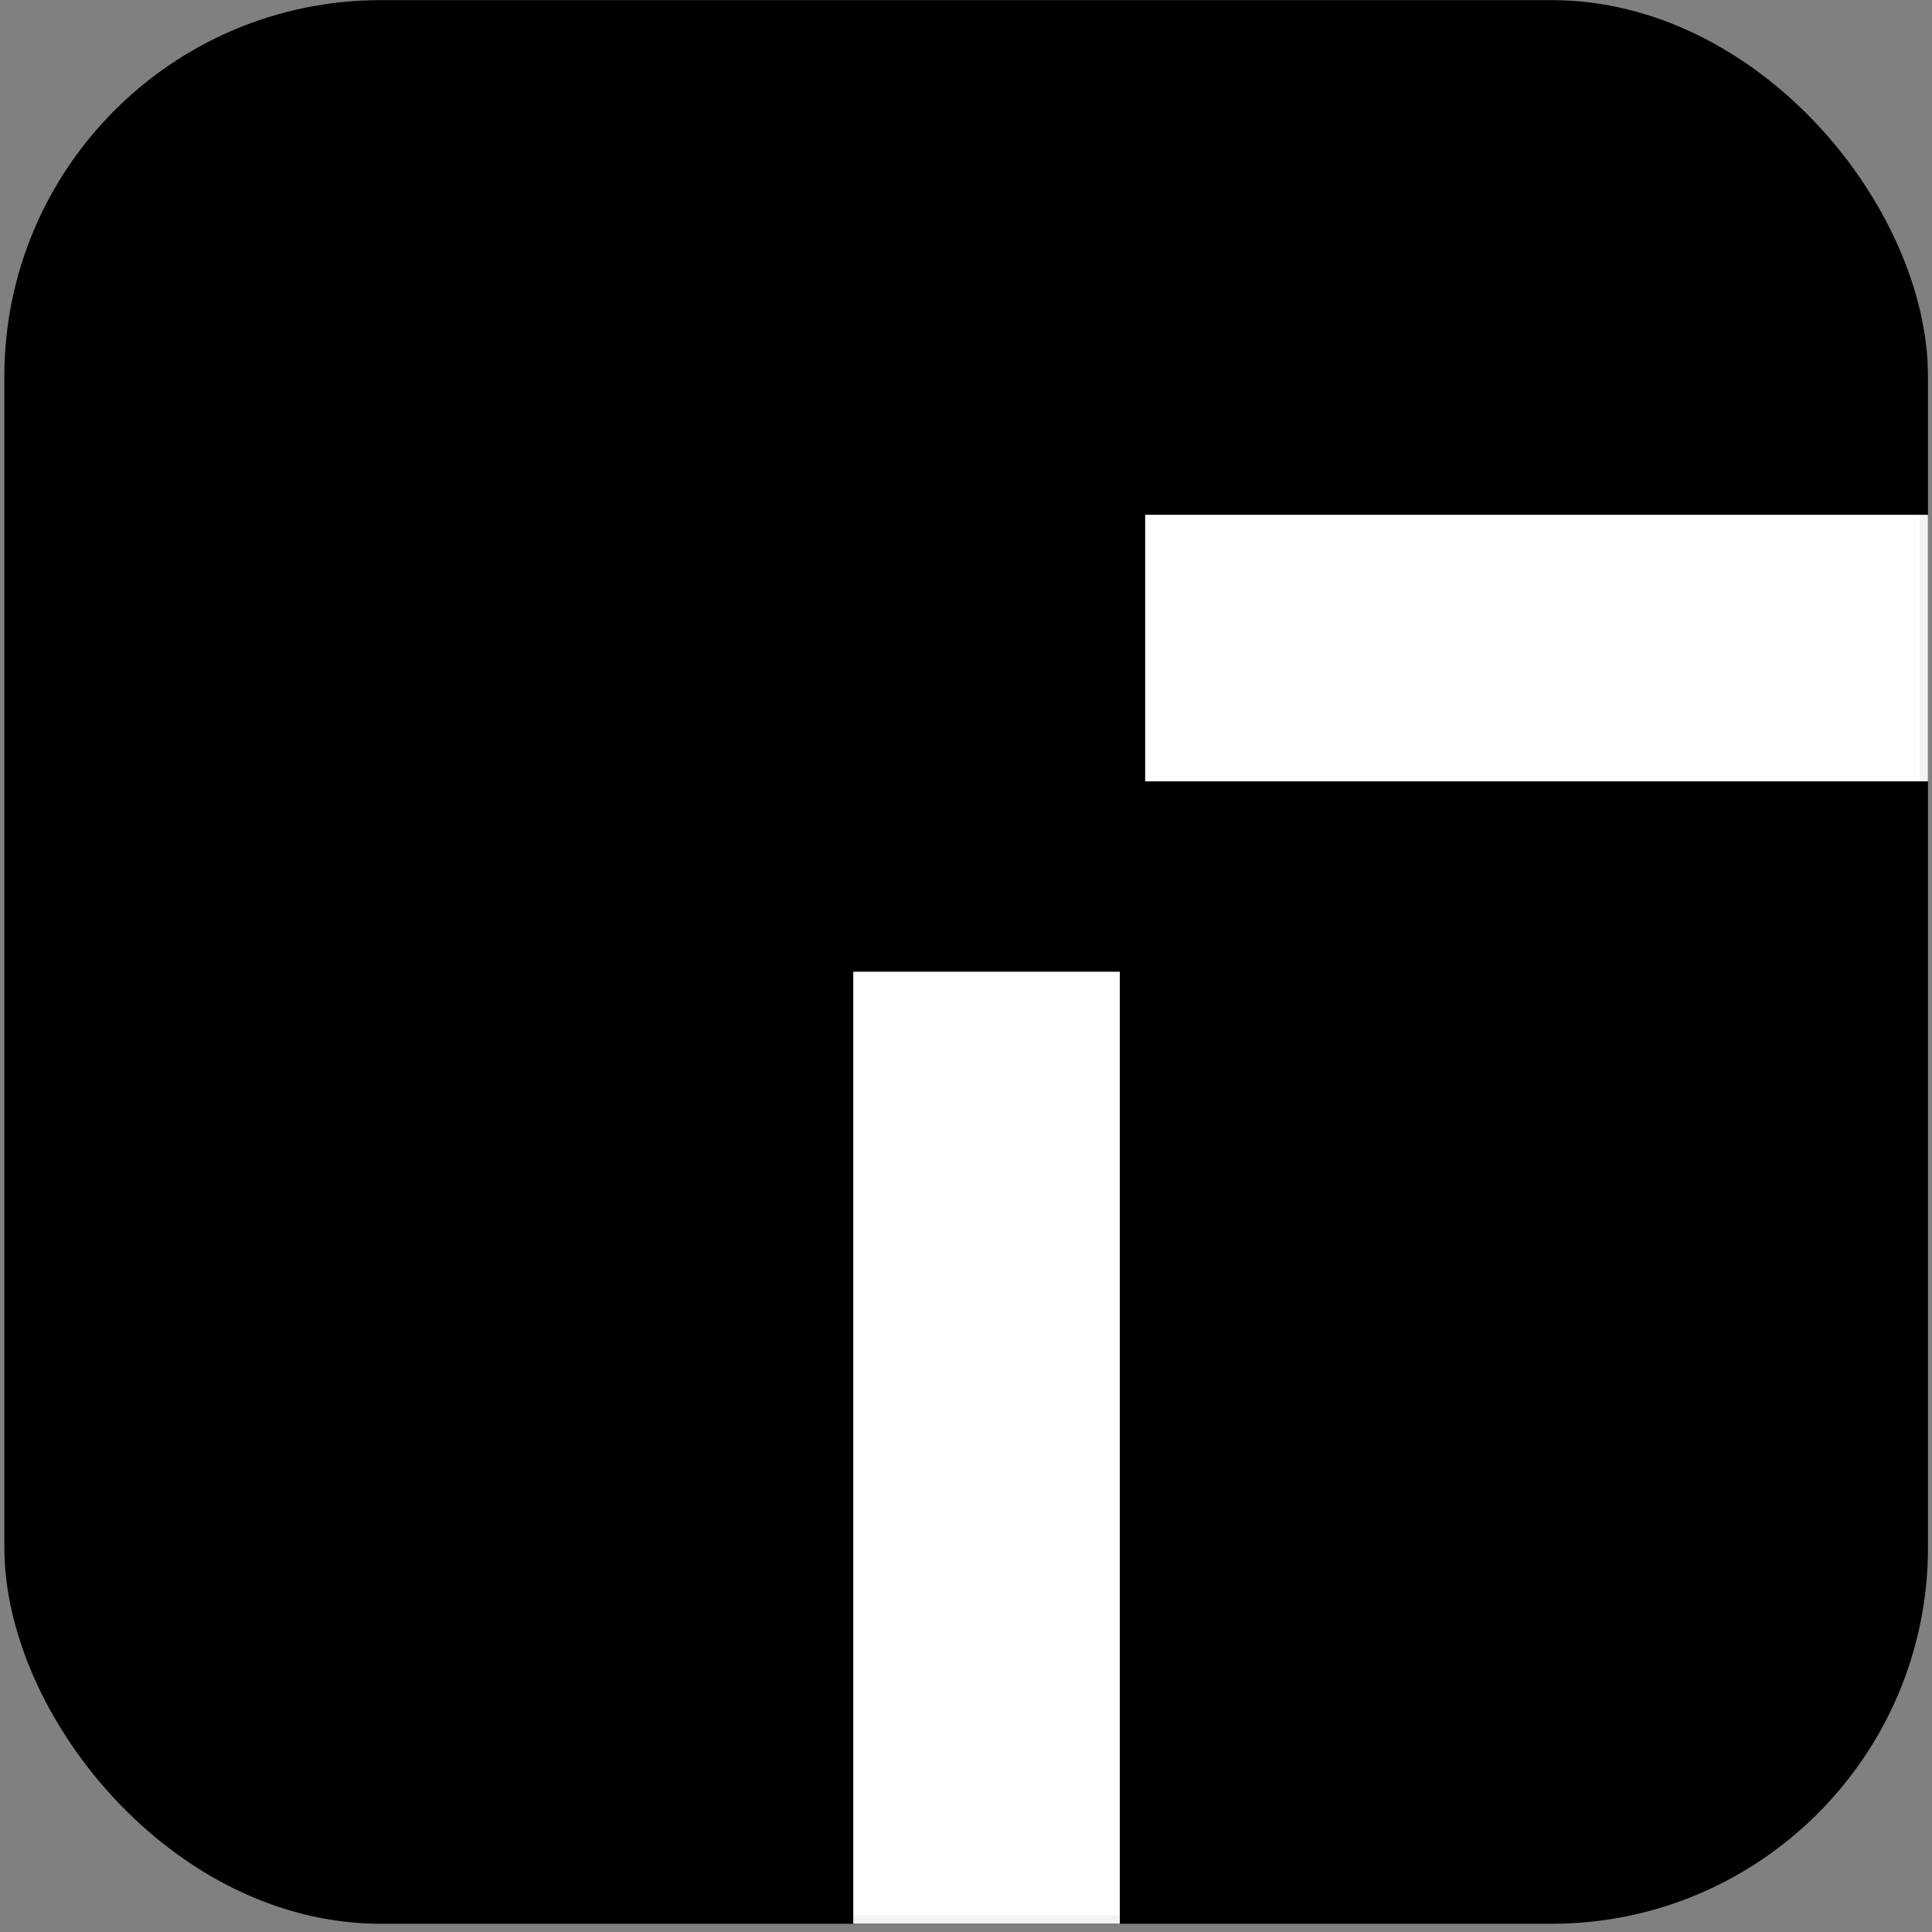
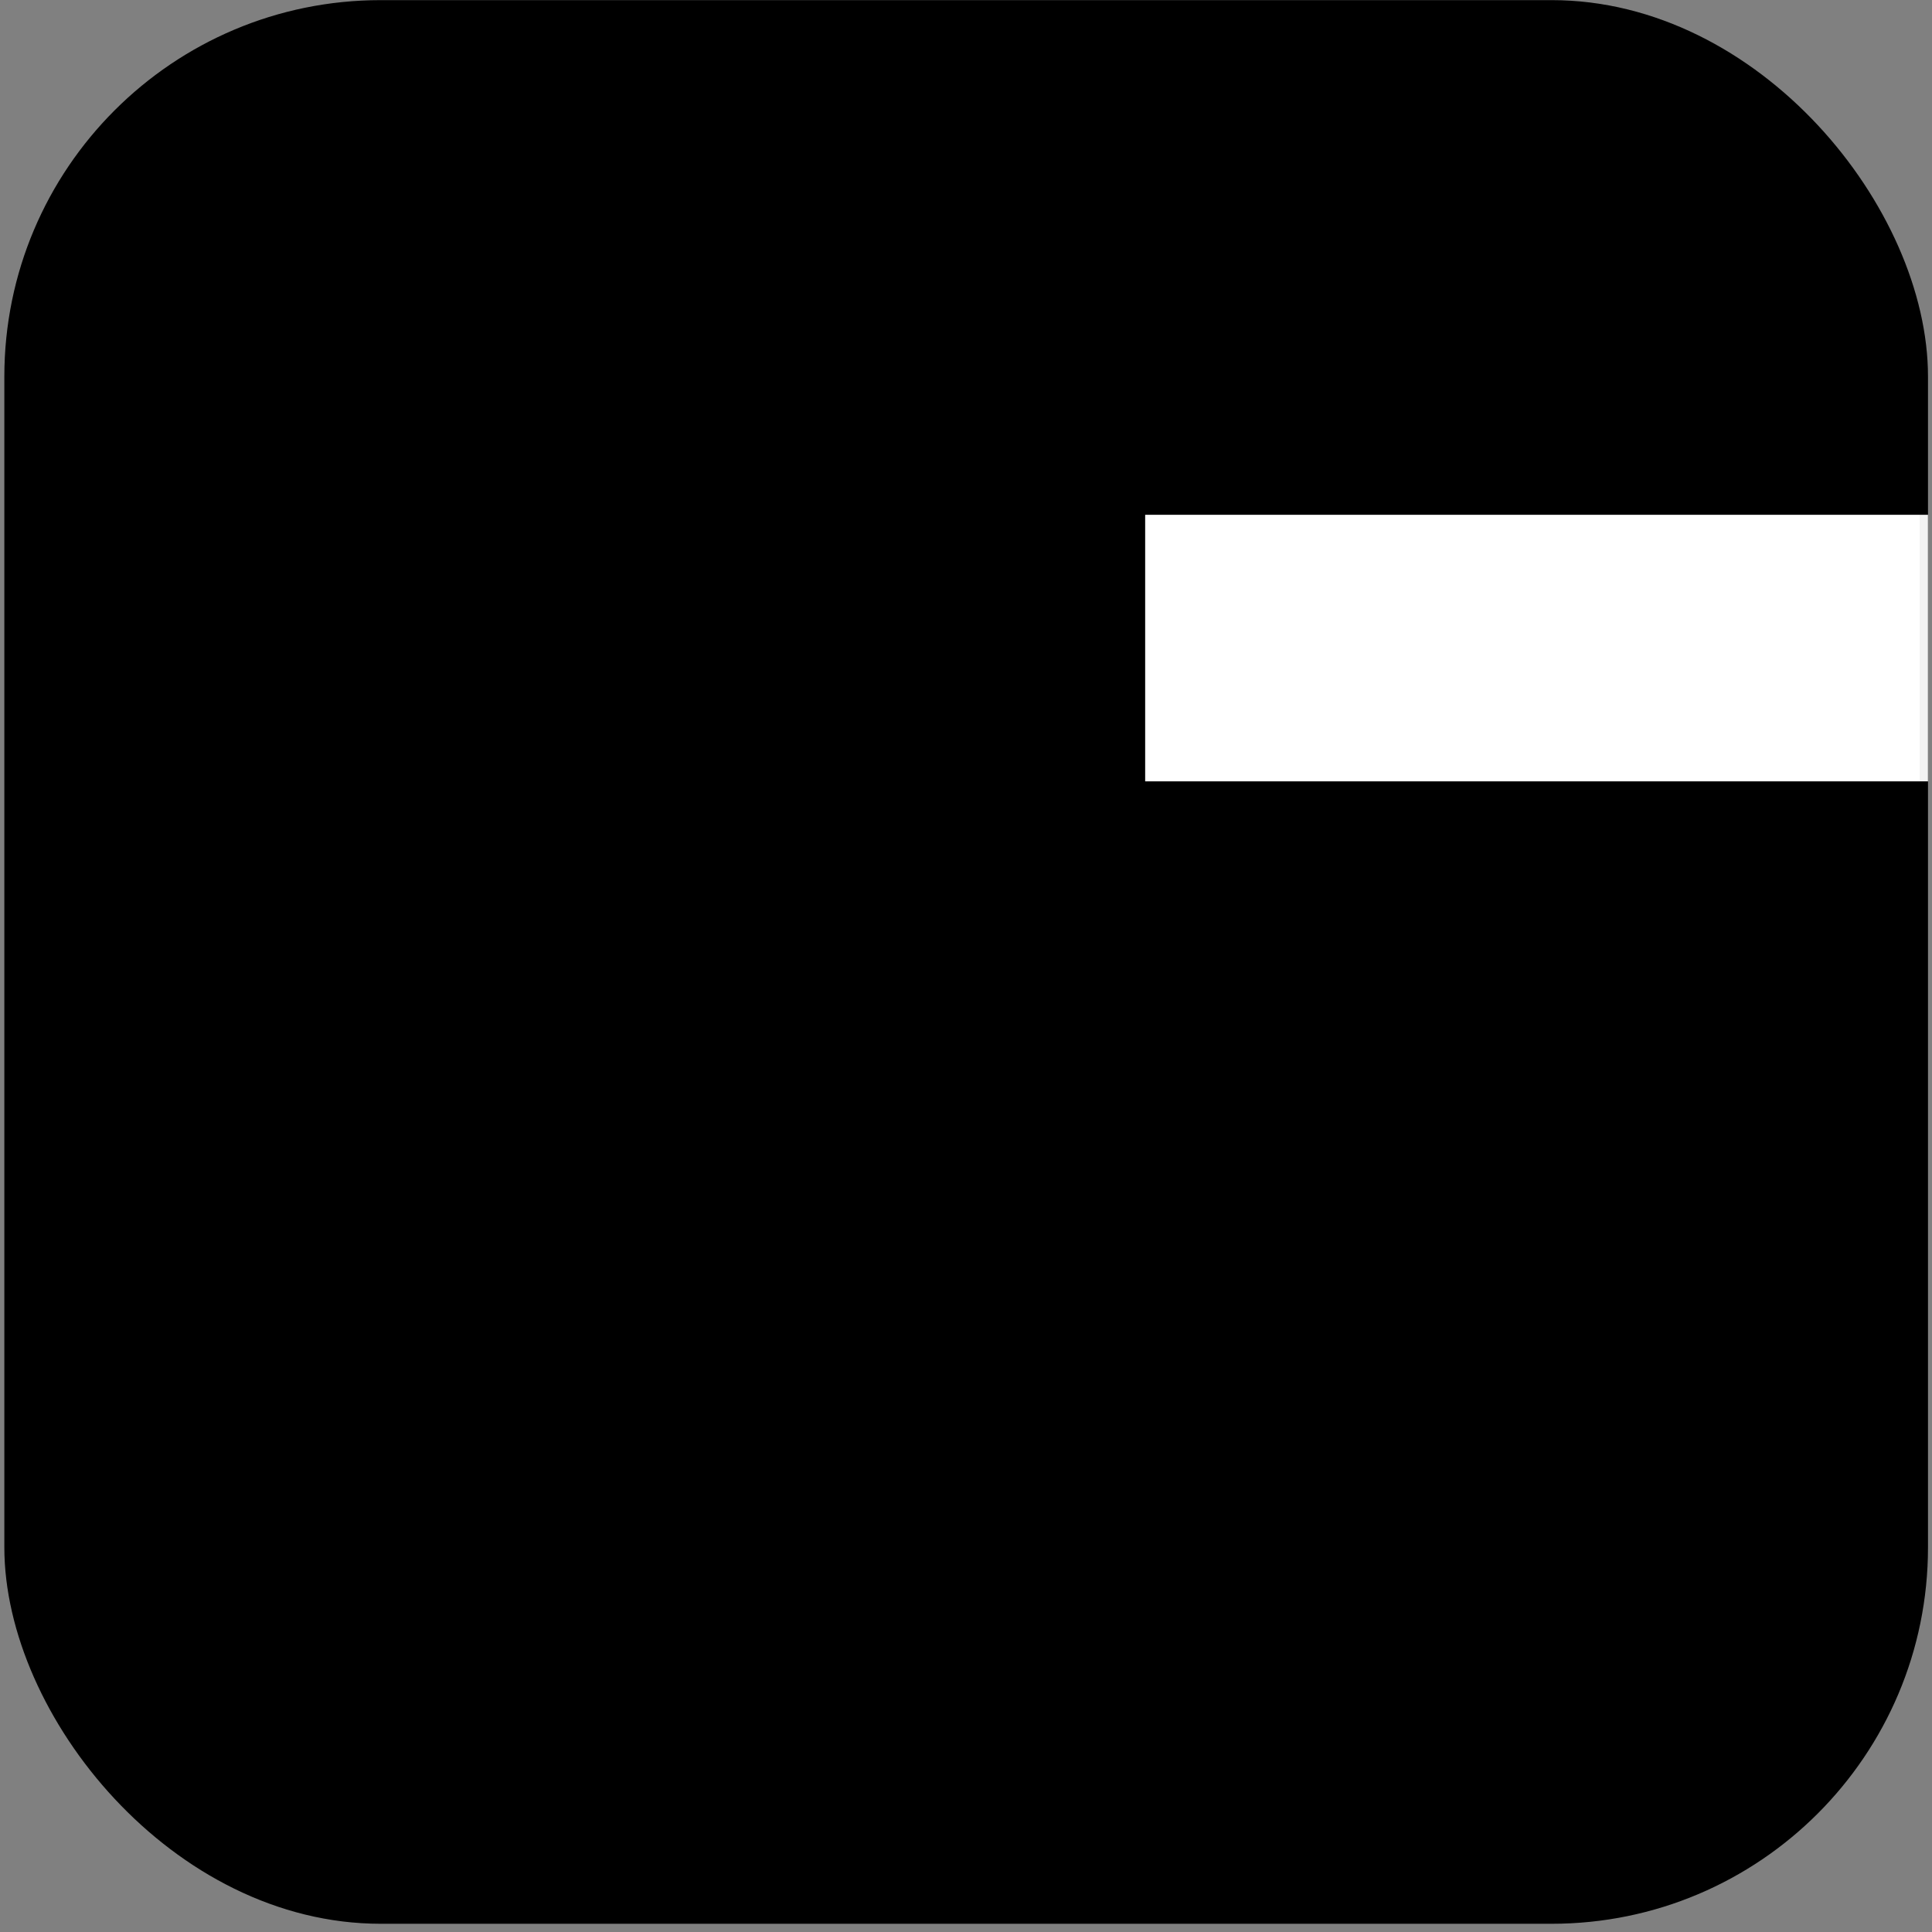
<svg xmlns="http://www.w3.org/2000/svg" width="231" height="231" viewBox="0 0 231 231" fill="none">
  <rect x="0" y="0" width="231" height="231" fill="#808080" stroke="none" />
  <g clip-path="url(#clip0_3051_753)">
    <rect x="0.52" y="0.016" width="230" height="230" rx="45" fill="black" />
    <rect x="136.922" y="61.553" width="103.193" height="31.868" fill="white" />
-     <rect x="102.02" y="230.002" width="113.816" height="31.868" transform="rotate(-90 102.02 230.002)" fill="white" />
  </g>
  <rect x="1.02" y="0.516" width="229" height="229" rx="44.5" stroke="black" stroke-opacity="0.05" />
  <defs>
    <clipPath id="clip0_3051_753">
      <rect x="0.52" y="0.016" width="230" height="230" rx="45" fill="white" />
    </clipPath>
  </defs>
</svg>